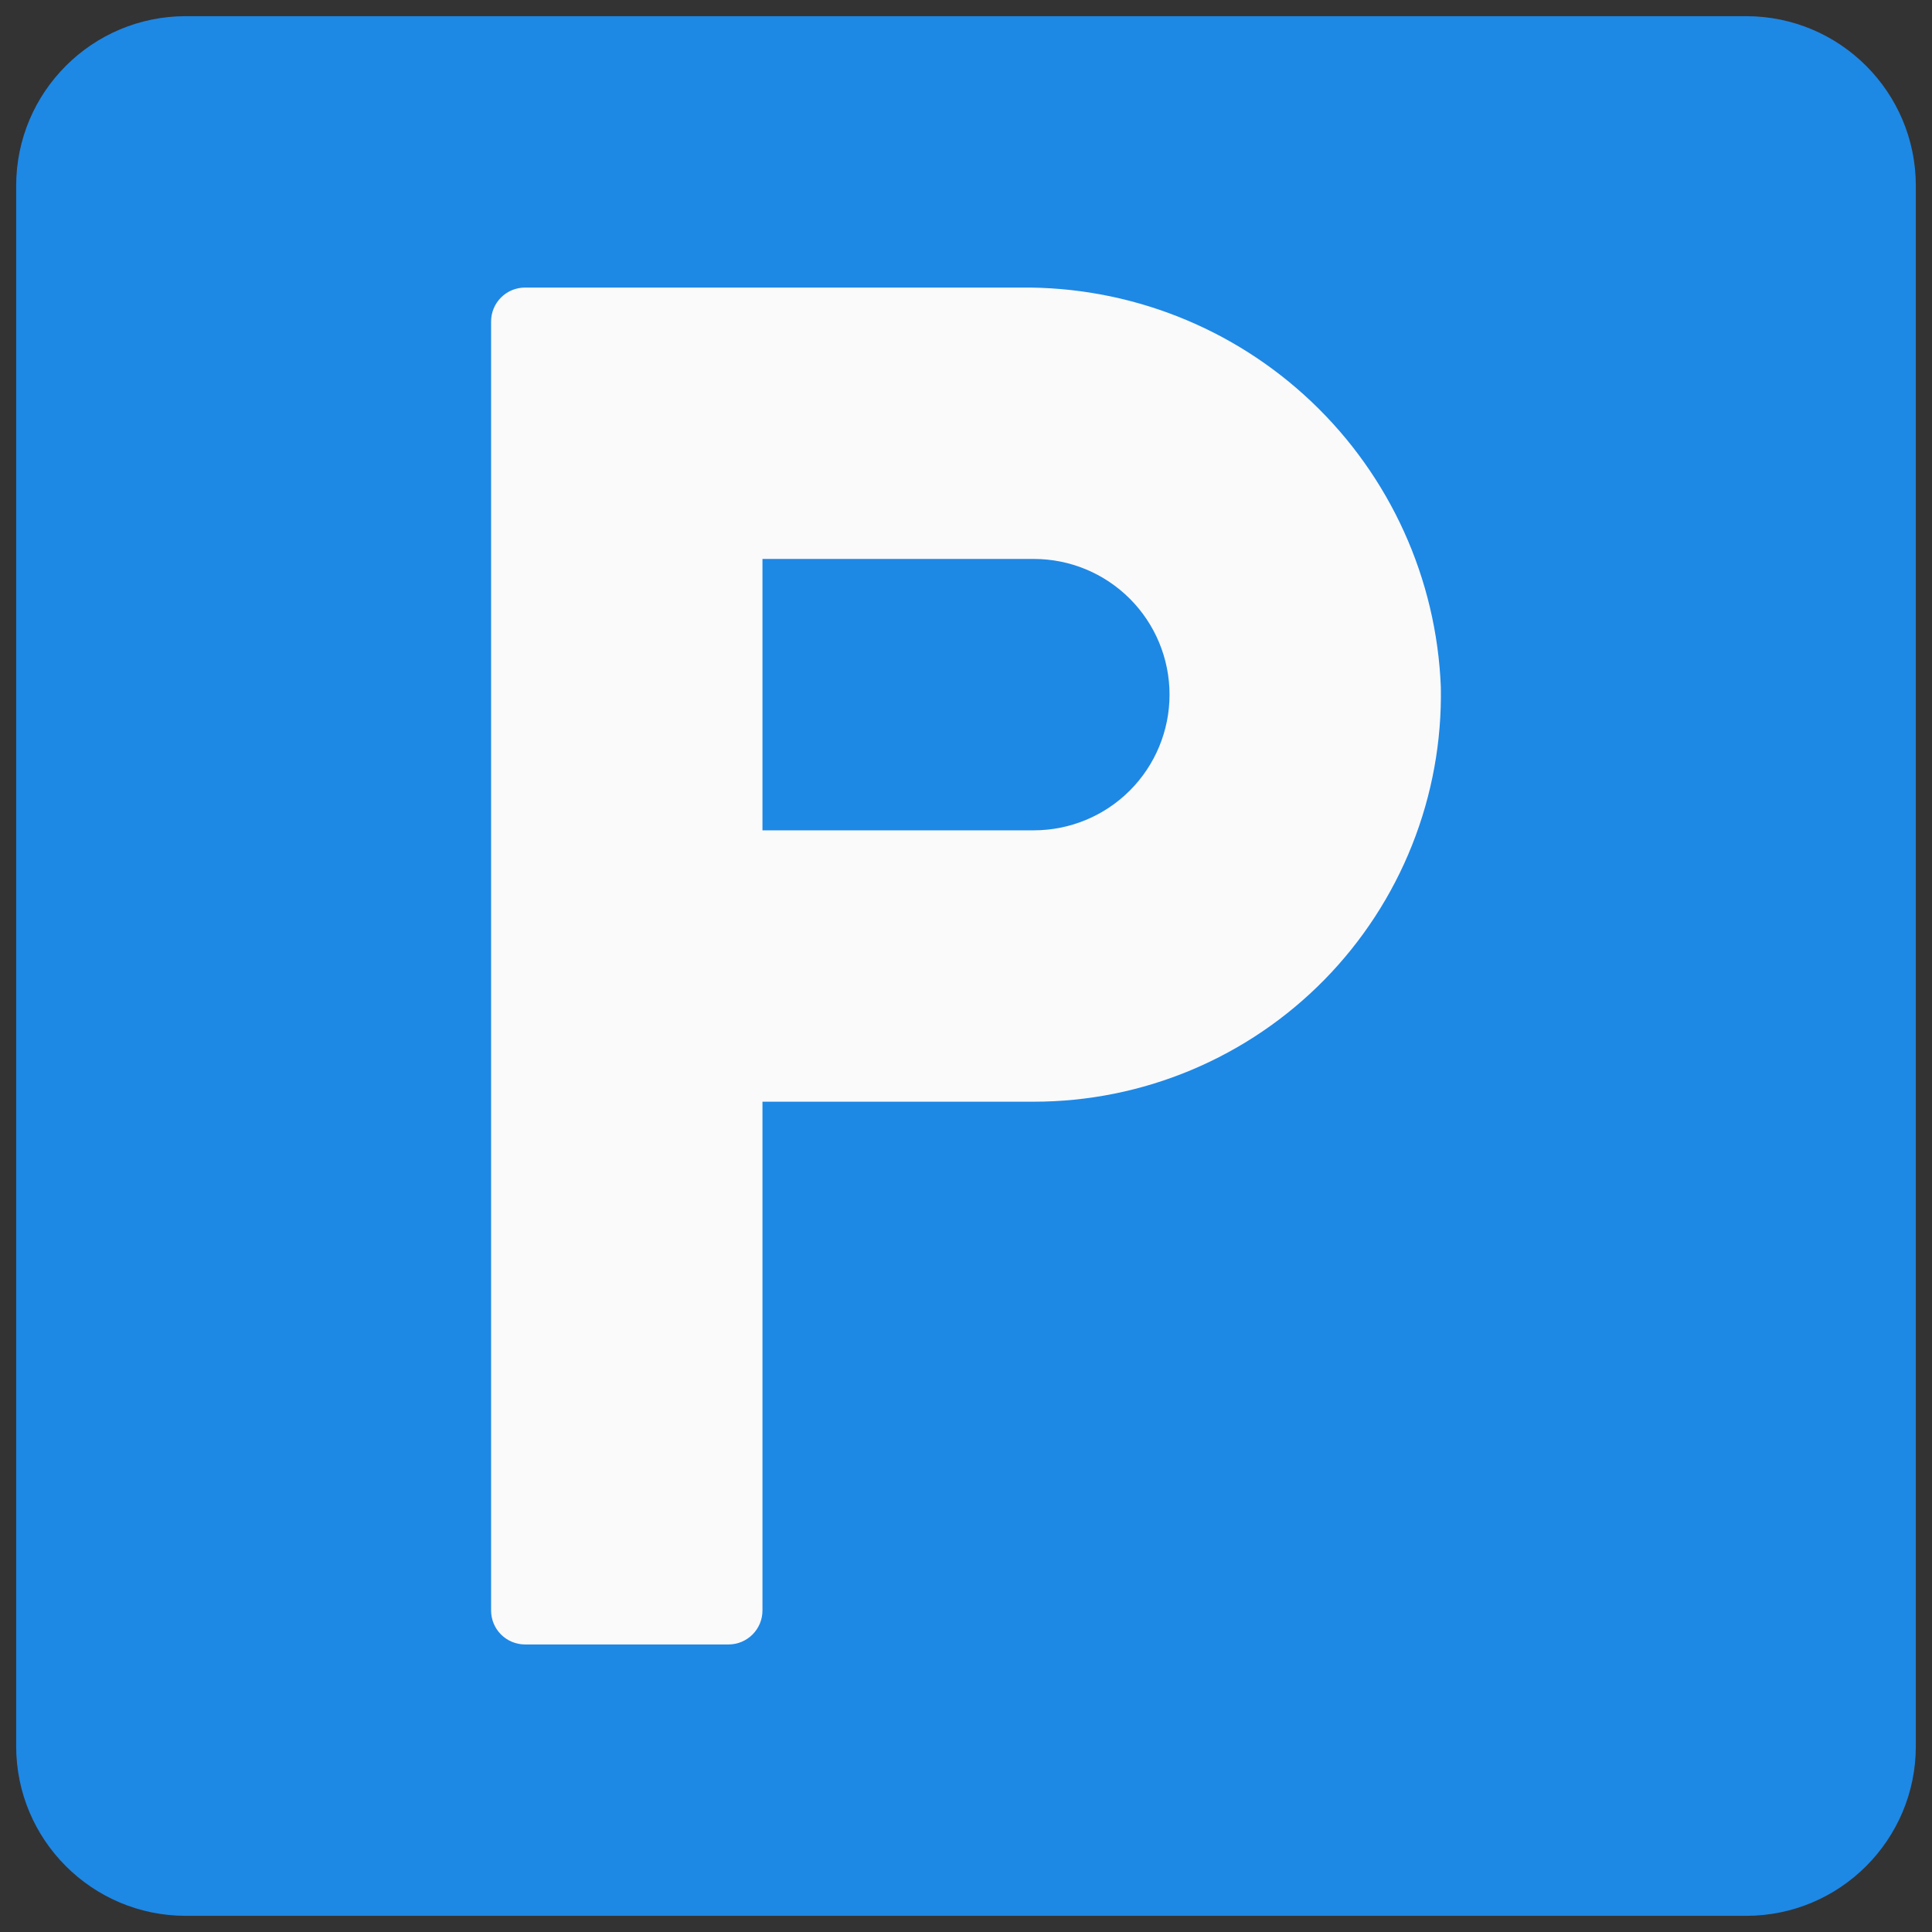
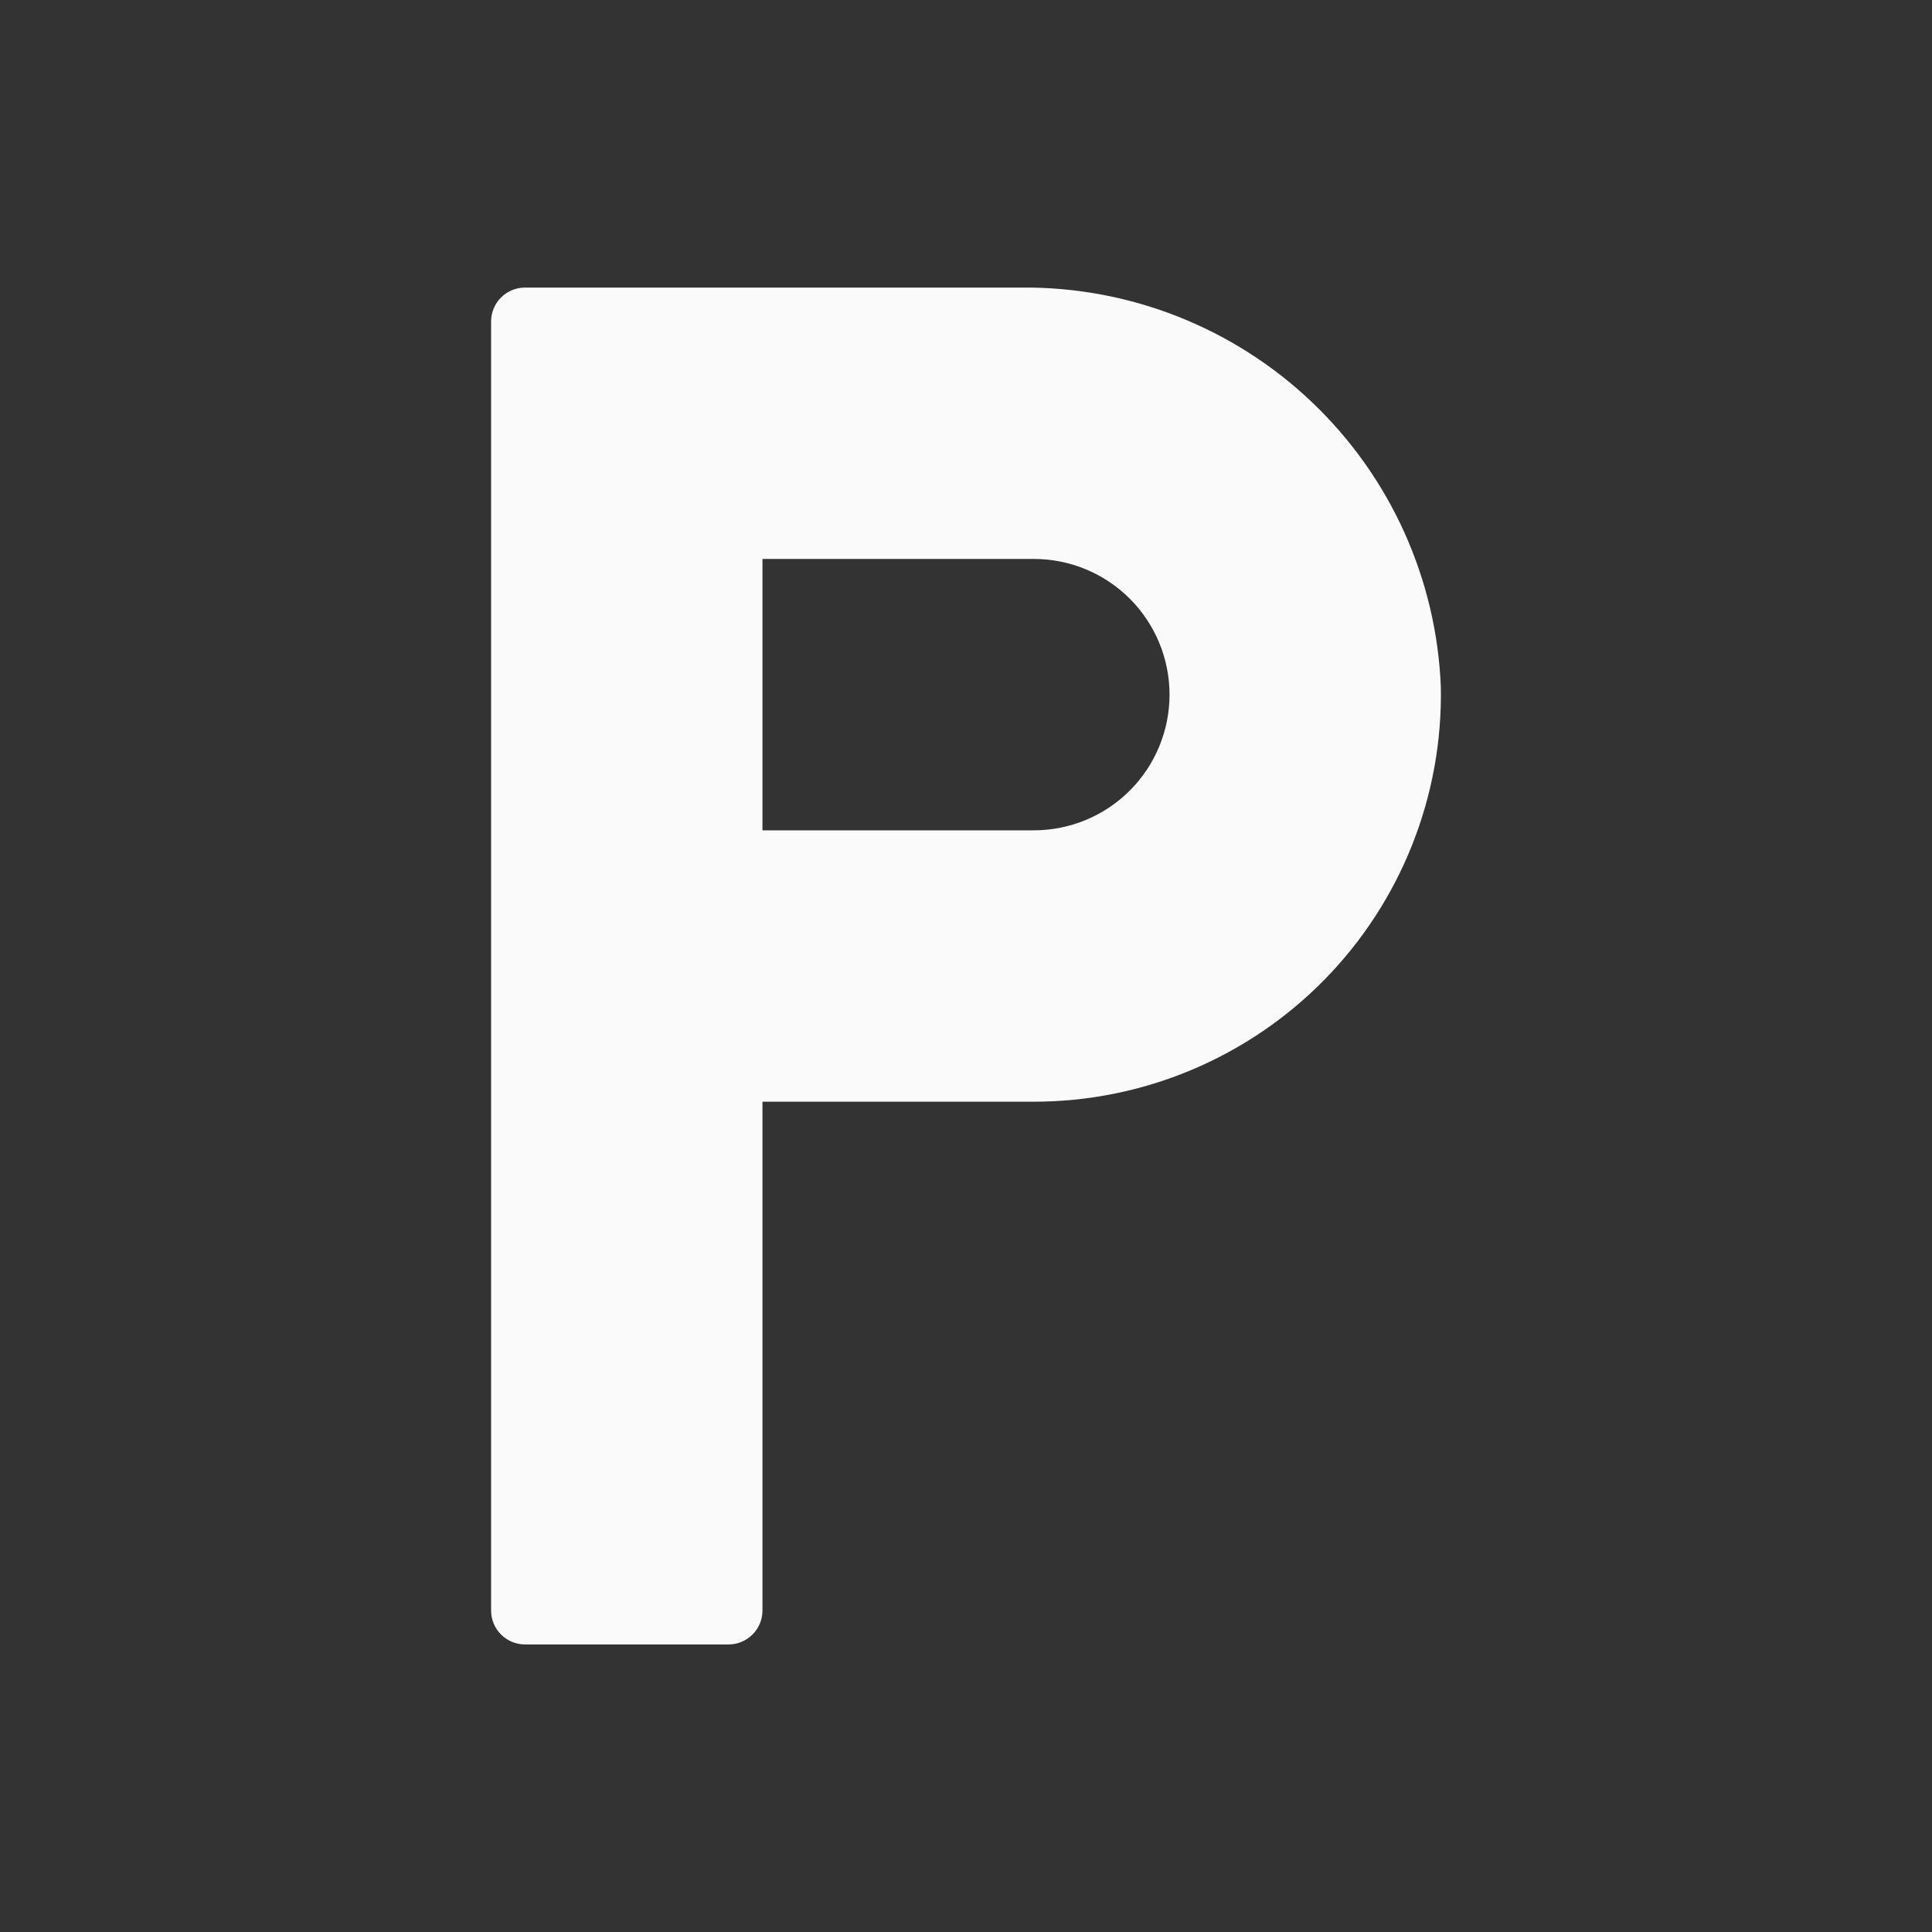
<svg xmlns="http://www.w3.org/2000/svg" width="97" height="97" viewBox="0 0 97 97" fill="none">
  <rect x="0" y="0" width="97" height="97" fill="#333333" stroke="none" />
-   <path d="M87.672 0.812H9.328C4.625 0.812 0.812 4.625 0.812 9.328V87.672C0.812 92.375 4.625 96.188 9.328 96.188H87.672C92.375 96.188 96.188 92.375 96.188 87.672V9.328C96.188 4.625 92.375 0.812 87.672 0.812Z" fill="#1E88E5" />
  <path d="M51.228 14.438H26.359C25.908 14.438 25.474 14.617 25.155 14.937C24.836 15.256 24.656 15.689 24.656 16.141V80.86C24.656 81.311 24.836 81.745 25.155 82.064C25.474 82.383 25.908 82.563 26.359 82.563H36.578C37.03 82.563 37.463 82.383 37.782 82.064C38.102 81.745 38.281 81.311 38.281 80.86V55.313H51.906C54.622 55.313 57.311 54.772 59.816 53.72C62.32 52.669 64.59 51.129 66.493 49.191C68.395 47.252 69.892 44.954 70.896 42.43C71.9 39.907 72.391 37.208 72.34 34.492C72.125 29.059 69.799 23.924 65.856 20.179C61.914 16.433 56.666 14.374 51.228 14.438ZM51.906 41.688H38.281V28.063H51.906C53.713 28.063 55.446 28.781 56.723 30.058C58.001 31.336 58.719 33.069 58.719 34.876C58.719 36.682 58.001 38.415 56.723 39.693C55.446 40.97 53.713 41.688 51.906 41.688Z" fill="#FAFAFA" />
</svg>